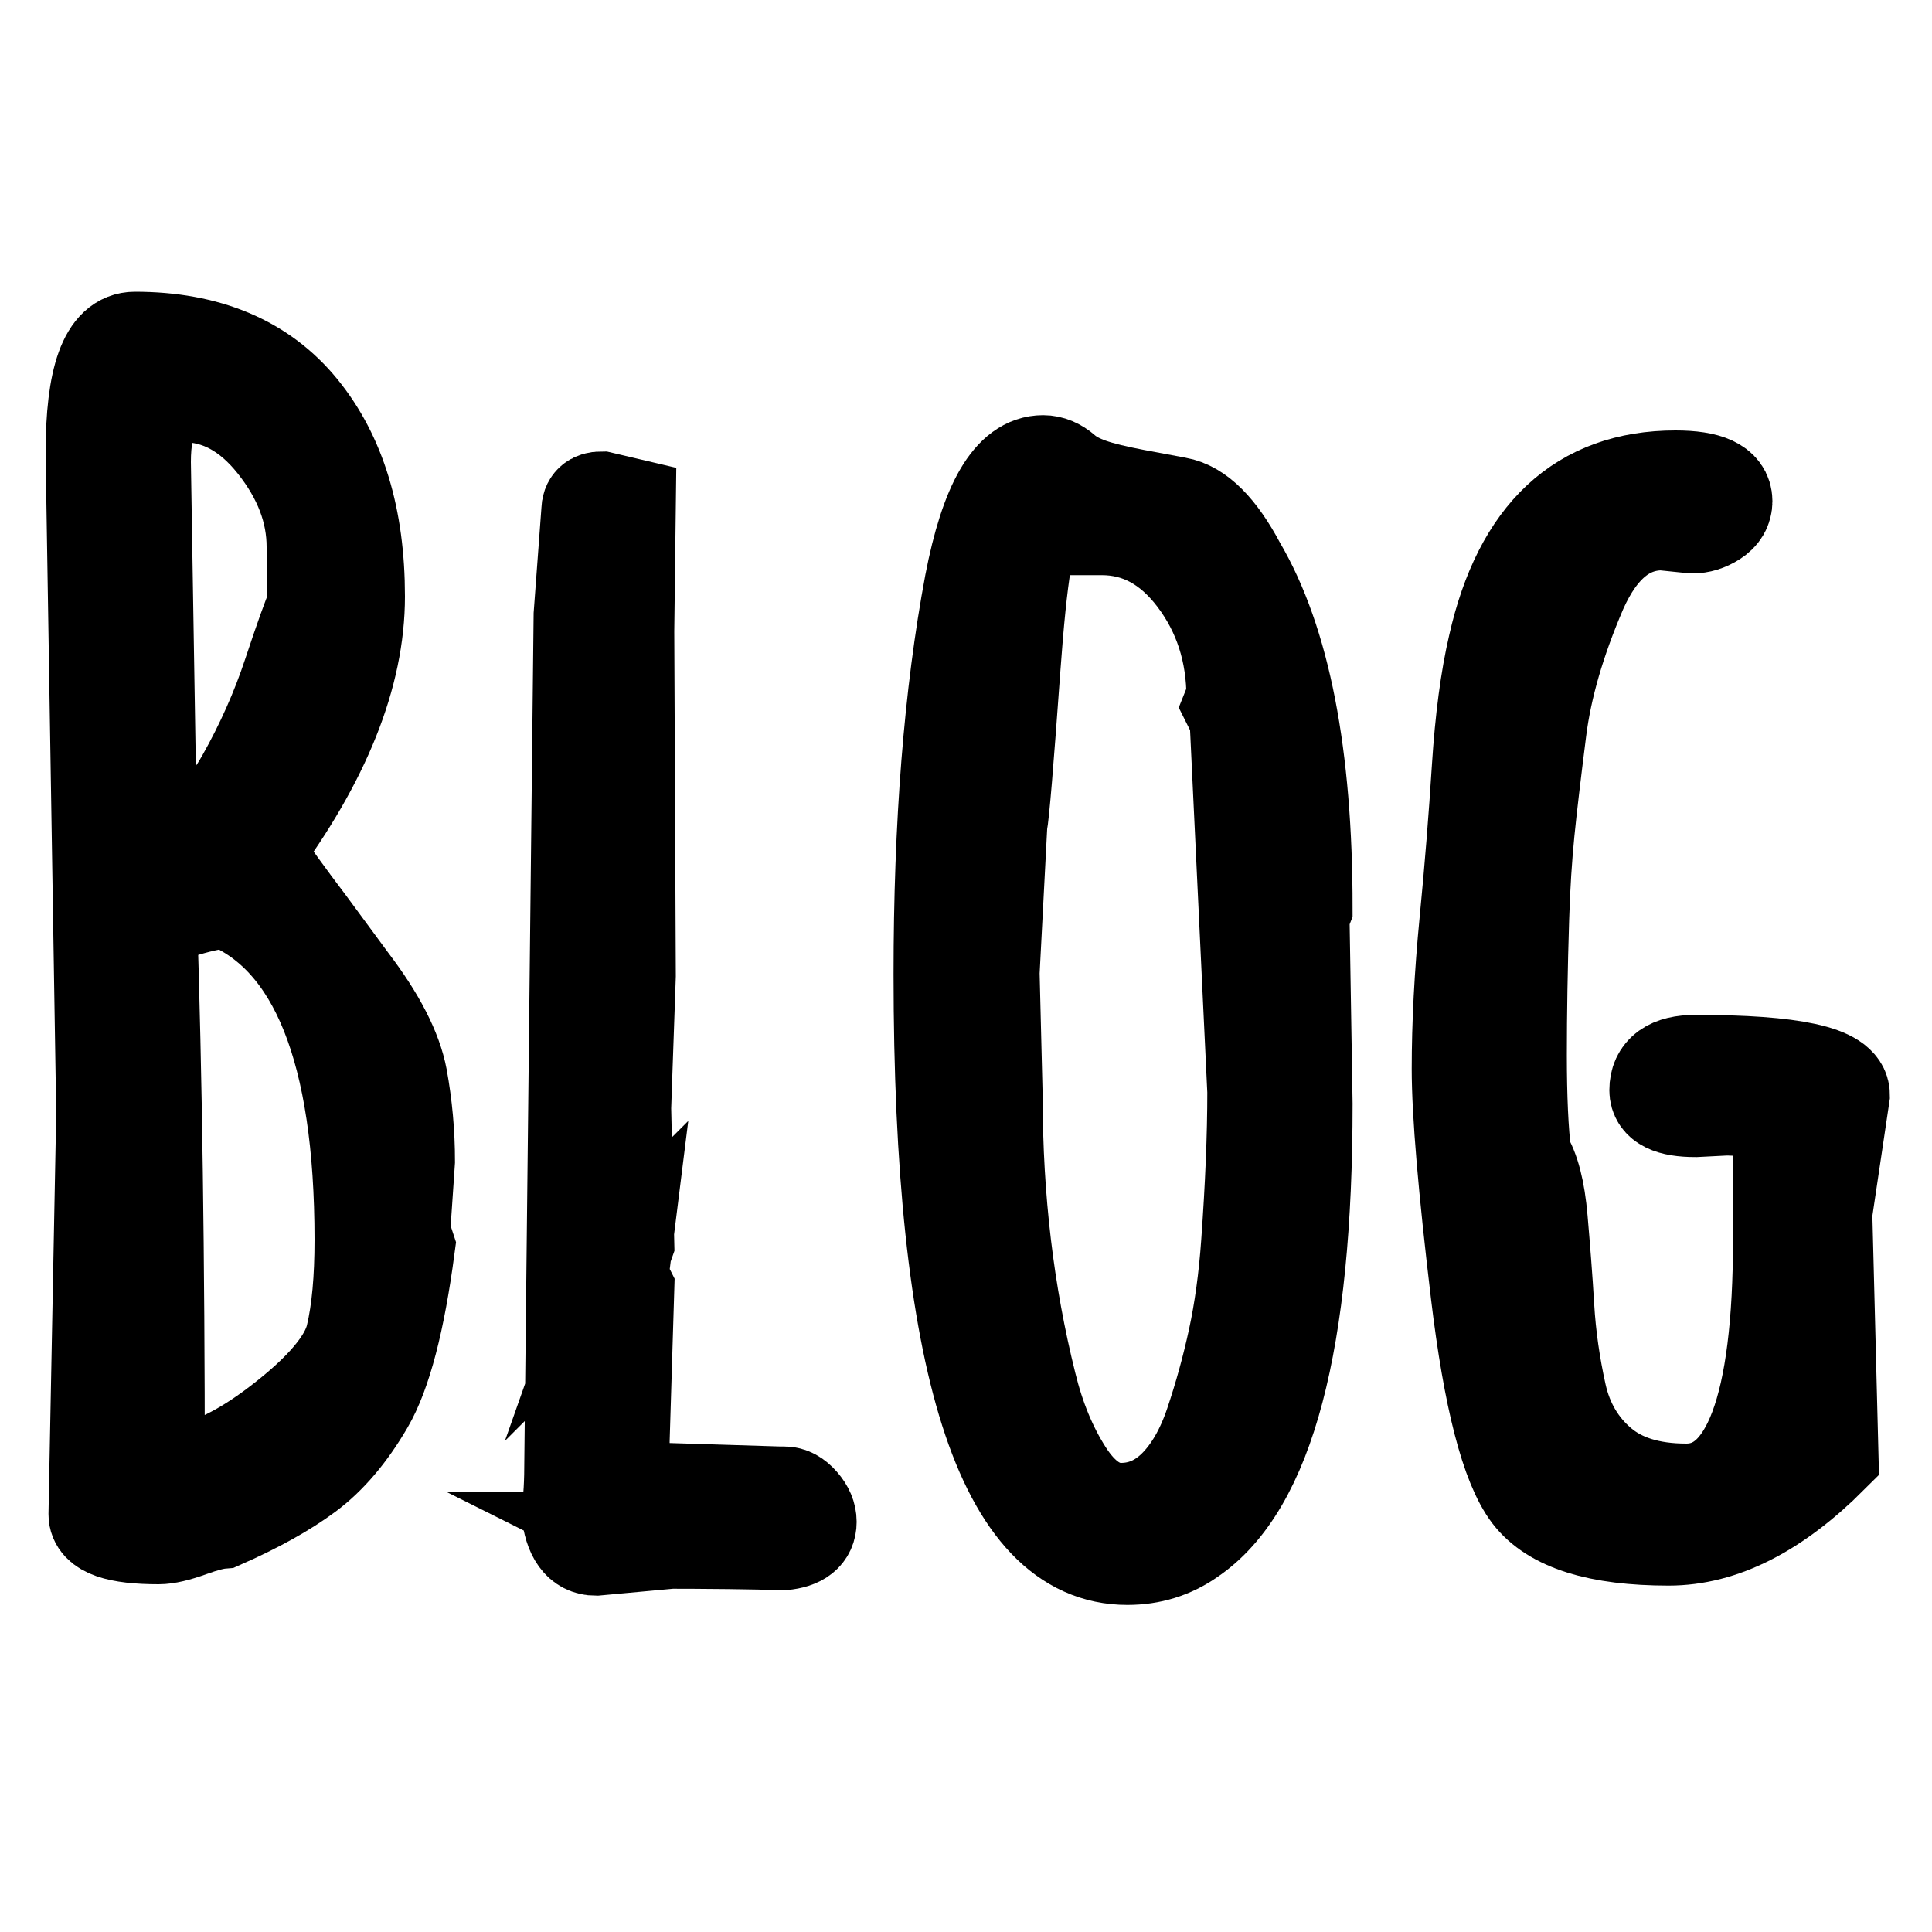
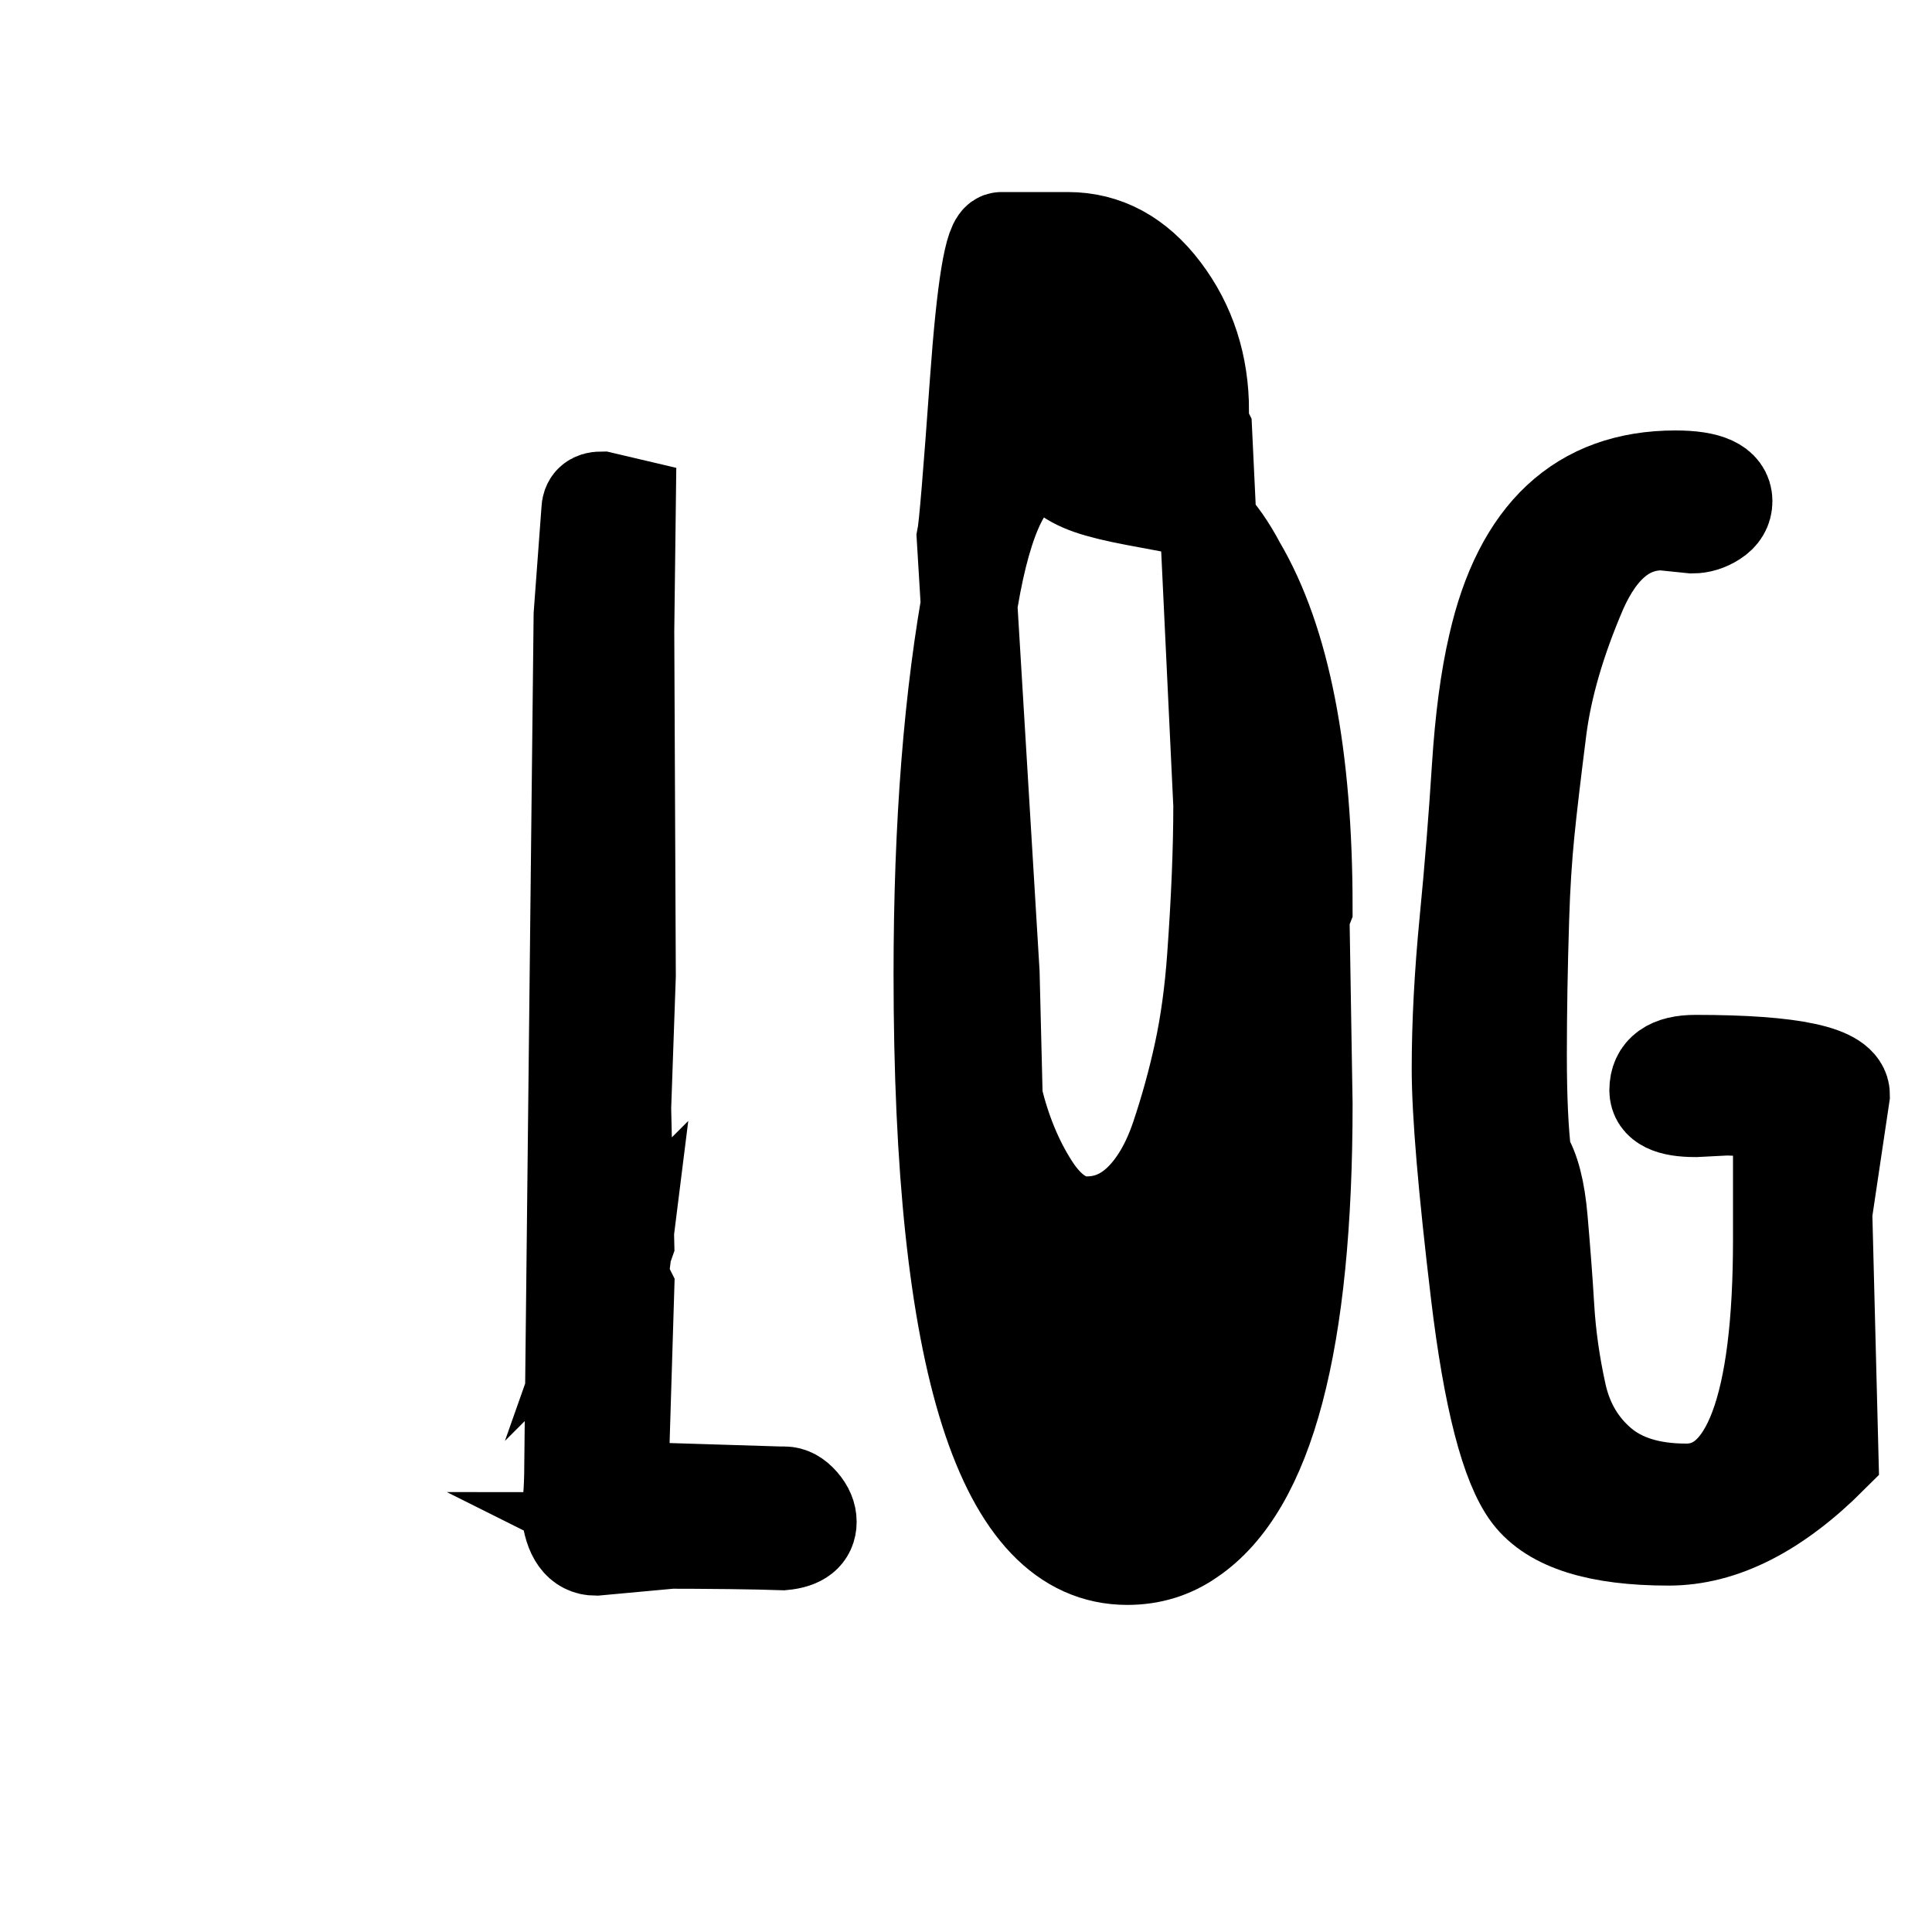
<svg xmlns="http://www.w3.org/2000/svg" version="1.1" id="レイヤー_1" x="0px" y="0px" viewBox="0 0 100 100" style="enable-background:new 0 0 100 100;" xml:space="preserve">
  <style type="text/css">
	.st0{stroke:#000000;stroke-width:0.25;stroke-miterlimit:10;}
	.st1{stroke:#000000;stroke-width:5;stroke-miterlimit:10;}
</style>
  <g>
    <g>
-       <path class="st0" d="M-167.1,147.32c3.05,0,5.47,0.9,7.27,2.69c1.97,1.98,2.96,4.84,2.96,8.61c0,3.59-0.99,6.37-2.96,8.34    c-1.08,1.08-2.51,1.98-4.31,2.69c2.15,0.54,3.94,1.53,5.38,2.96c1.97,1.98,2.96,4.94,2.96,8.88c0,4.31-1.08,7.54-3.23,9.69    c-1.8,1.8-4.49,2.69-8.07,2.69h-12.38c-1.44,0-2.15-0.9-2.15-2.69v-41.18c0-1.79,0.71-2.69,2.15-2.69H-167.1z M-178.14,149.75    c-0.54,0-0.81,0.36-0.81,1.08v17.49h10.23c2.69,0,5.02-0.98,7-2.96c1.43-1.43,2.15-3.68,2.15-6.73c0-3.05-0.72-5.29-2.15-6.73    c-1.44-1.43-3.41-2.15-5.92-2.15H-178.14z M-178.94,170.74v19.65c0,0.72,0.27,1.08,0.81,1.08h10.77c2.69,0,4.75-0.71,6.19-2.15    c1.79-1.79,2.69-4.39,2.69-7.8c0-3.59-0.81-6.19-2.42-7.8c-1.98-1.97-4.58-2.96-7.8-2.96H-178.94z" />
      <path class="st0" d="M-167.1,195.88h-12.38c-2.01,0-4.15-1.23-4.15-4.69v-41.18c0-3.46,2.15-4.69,4.15-4.69h12.38    c3.58,0,6.5,1.1,8.68,3.28c2.35,2.36,3.55,5.73,3.55,10.03c0,4.12-1.19,7.4-3.55,9.76c-0.36,0.36-0.76,0.71-1.18,1.03    c0.82,0.51,1.57,1.11,2.26,1.79c2.36,2.36,3.55,5.82,3.55,10.3c0,4.84-1.28,8.57-3.81,11.1    C-159.79,194.78-162.98,195.88-167.1,195.88z M-176.94,189.46h9.57c2.16,0,3.72-0.51,4.78-1.57c1.4-1.4,2.11-3.55,2.11-6.39    c0-3.02-0.62-5.17-1.84-6.39c-1.6-1.6-3.69-2.37-6.39-2.37h-8.23V189.46z M-176.94,166.32h8.23c2.16,0,3.99-0.78,5.58-2.37    c1.04-1.04,1.57-2.83,1.57-5.31c0-2.48-0.53-4.27-1.57-5.32c-1.06-1.05-2.53-1.56-4.5-1.56h-9.3L-176.94,166.32z" />
    </g>
    <g>
      <path class="st0" d="M-149.34,148.94c0-1.08,0.45-1.61,1.35-1.61c0.9,0,1.35,0.54,1.35,1.61v43.33c0,1.08-0.45,1.61-1.35,1.61    c-0.9,0-1.35-0.54-1.35-1.61V148.94z" />
      <path class="st0" d="M-147.99,195.88c-1.67,0-3.35-1.12-3.35-3.61v-43.33c0-2.67,1.8-3.61,3.35-3.61c1.67,0,3.35,1.12,3.35,3.61    v43.33C-144.65,194.77-146.33,195.88-147.99,195.88z M-147.33,192.45L-147.33,192.45L-147.33,192.45z M-148.66,192.44    L-148.66,192.44L-148.66,192.44z M-148.66,148.76L-148.66,148.76z M-147.33,148.76L-147.33,148.76L-147.33,148.76z" />
    </g>
    <g>
      <path class="st0" d="M-121.35,164.82c2.87,2.87,4.31,7.27,4.31,13.19c0,5.92-1.44,10.32-4.31,13.19c-1.98,1.98-4.4,2.96-7.27,2.96    c-2.87,0-5.29-0.99-7.27-2.96c-2.87-2.87-4.31-7.27-4.31-13.19c0-5.92,1.43-10.32,4.31-13.19c1.97-1.97,4.39-2.96,7.27-2.96    C-125.75,161.86-123.32,162.84-121.35,164.82z M-133.73,166.43c-2.51,2.51-3.77,6.37-3.77,11.57c0,5.21,1.25,9.06,3.77,11.57    c1.43,1.44,3.14,2.15,5.11,2.15c1.97,0,3.68-0.71,5.11-2.15c2.51-2.51,3.77-6.37,3.77-11.57c0-5.2-1.26-9.06-3.77-11.57    c-1.44-1.43-3.14-2.15-5.11-2.15C-130.59,164.28-132.29,165-133.73,166.43z" />
      <path class="st0" d="M-128.62,196.15c-3.41,0-6.33-1.19-8.68-3.55c-3.24-3.24-4.89-8.15-4.89-14.6c0-6.44,1.65-11.36,4.89-14.6    c2.35-2.35,5.27-3.55,8.68-3.55c3.4,0,6.32,1.19,8.68,3.55l0,0c3.25,3.25,4.89,8.16,4.89,14.6c0,6.44-1.65,11.36-4.89,14.6    C-122.29,194.96-125.21,196.15-128.62,196.15z M-128.62,166.28c-1.43,0-2.64,0.51-3.7,1.57v0c-2.11,2.11-3.18,5.53-3.18,10.16    c0,4.63,1.07,8.05,3.18,10.16c1.05,1.06,2.26,1.57,3.7,1.57c1.43,0,2.65-0.51,3.7-1.57c2.11-2.11,3.18-5.53,3.18-10.16    c0-4.63-1.07-8.04-3.18-10.16C-125.97,166.79-127.18,166.28-128.62,166.28z" />
    </g>
    <g>
      <path class="st0" d="M-94.43,164.82c0.54,0.54,0.98,1.17,1.35,1.88v-2.96c0-1.08,0.44-1.61,1.35-1.61c0.9,0,1.35,0.54,1.35,1.61    v27.45c0,4.49-1.08,7.8-3.23,9.96c-2.15,2.15-4.67,3.23-7.54,3.23c-3.41,0-6.37-1.26-8.88-3.77c-0.9-0.9-1.61-1.8-2.15-2.69    c-0.36-0.72-0.27-1.35,0.27-1.88c0.54-0.54,1.17-0.44,1.88,0.27c0.71,1.08,1.43,1.97,2.15,2.69c1.97,1.97,4.21,2.96,6.73,2.96    c1.97,0,3.68-0.72,5.11-2.15c1.97-1.98,2.96-4.85,2.96-8.61v-2.15c-0.36,0.72-0.9,1.44-1.62,2.15c-1.8,1.8-4.04,2.69-6.73,2.69    c-2.69,0-5.03-0.98-7-2.96c-2.51-2.51-3.77-6.73-3.77-12.65c0-5.92,1.52-10.4,4.58-13.46c1.79-1.79,3.86-2.69,6.19-2.69    C-98.56,162.13-96.23,163.03-94.43,164.82z M-105.47,166.7c-2.69,2.69-4.04,6.55-4.04,11.57c0,5.03,1.16,8.7,3.5,11.03    c1.43,1.44,3.14,2.15,5.11,2.15c1.79,0,3.5-0.81,5.11-2.42c1.43-1.43,2.33-2.96,2.69-4.58v-12.38c-0.36-1.97-1.26-3.68-2.69-5.11    c-1.61-1.61-3.32-2.42-5.11-2.42C-102.51,164.55-104.04,165.27-105.47,166.7z" />
      <path class="st0" d="M-101.16,206.38c-3.94,0-7.41-1.47-10.3-4.36c-1-1-1.83-2.04-2.45-3.07l-0.07-0.13    c-0.75-1.48-0.51-3.05,0.64-4.2c1.11-1.1,2.99-1.45,4.71,0.26l0.26,0.31c0.64,0.96,1.28,1.76,1.9,2.38    c1.6,1.6,3.34,2.38,5.31,2.38c1.43,0,2.64-0.51,3.7-1.57c1.04-1.04,1.73-2.41,2.09-4.13c-1.76,1.08-3.79,1.63-6.06,1.63    c-3.23,0-6.06-1.19-8.41-3.55c-2.93-2.92-4.35-7.53-4.35-14.06c0-6.44,1.74-11.45,5.16-14.87c2.17-2.17,4.73-3.28,7.6-3.28    c2.56,0,4.8,0.62,6.68,1.86c0.59-1.34,1.87-1.86,3.01-1.86c1.67,0,3.34,1.12,3.34,3.62v27.45c0,5.01-1.28,8.84-3.82,11.37    C-94.75,205.1-97.76,206.38-101.16,206.38z M-111.59,197.6L-111.59,197.6z M-104.06,168.11c-2.29,2.29-3.45,5.71-3.45,10.16    c0,4.45,0.98,7.69,2.91,9.62c1.05,1.06,2.26,1.57,3.7,1.57c1.25,0,2.46-0.6,3.7-1.84c1.09-1.09,1.8-2.23,2.11-3.4v-11.95    c-0.31-1.51-1-2.78-2.11-3.89c-1.23-1.23-2.44-1.83-3.7-1.83C-101.97,166.55-103,167.06-104.06,168.11L-104.06,168.11z" />
    </g>
    <g>
-       <path class="st1" d="M21.05,60.1l-0.24,3.52c0,0.13,0.08,0.44,0.24,0.92c-0.51,3.84-1.21,6.54-2.12,8.1    c-0.91,1.56-1.93,2.76-3.06,3.6c-1.13,0.84-2.61,1.66-4.42,2.46c-0.37,0.03-0.91,0.17-1.6,0.42c-0.69,0.25-1.24,0.38-1.64,0.38    c-2.13,0-3.2-0.37-3.2-1.12l0.4-20.75L4.86,23.48c0-3.92,0.71-5.88,2.12-5.88c3.73,0,6.58,1.2,8.54,3.6    c1.96,2.4,2.94,5.62,2.94,9.67c0,4.05-1.76,8.45-5.28,13.19c0.77,1.15,1.67,2.39,2.68,3.72l2.24,3.04    c1.44,1.89,2.29,3.55,2.56,4.98C20.92,57.23,21.05,58.66,21.05,60.1z M7.38,23.92L7.7,43.55l0.24,0.08c1.92,0,3.49-1.11,4.72-3.32    c0.99-1.76,1.79-3.56,2.4-5.4c0.61-1.84,1.03-3,1.24-3.48v-3.12c0-1.87-0.68-3.65-2.04-5.36c-1.36-1.71-2.95-2.56-4.76-2.56    C8.08,20.4,7.38,21.57,7.38,23.92z M8.1,76.21l0.52,0.08c1.68,0,3.64-0.86,5.88-2.58c2.24-1.72,3.51-3.23,3.82-4.54    c0.31-1.31,0.46-2.97,0.46-5c0-9.78-2.35-15.65-7.04-17.59c-0.53,0.03-1.25,0.17-2.16,0.44c-0.91,0.27-1.53,0.43-1.88,0.48    C7.96,55.5,8.1,65.07,8.1,76.21z" />
      <path class="st1" d="M32.64,77.13l7.72,0.24h0.24c0.29,0,0.57,0.15,0.84,0.46c0.27,0.31,0.4,0.62,0.4,0.94    c0,0.61-0.44,0.96-1.32,1.04c-1.41-0.05-3.68-0.08-6.8-0.08l0.16,0.08l-3.04,0.28c-0.77,0-1.23-0.63-1.36-1.88    c0.11-0.53,0.16-1.44,0.16-2.72l0.48-43.66l0.4-5.4c0-0.37,0.2-0.56,0.6-0.56l1.36,0.32l-0.08,6.48l0.08,17.83    c-0.16,4.48-0.24,6.77-0.24,6.88l0.16,6.96l-0.24,0.68l0.08-0.08l-0.08,0.64c0,0.45,0.08,0.84,0.24,1.16l-0.24,7.84v0.52    c0,0.85,0.03,1.41,0.08,1.66C32.3,77.01,32.43,77.13,32.64,77.13z" />
-       <path class="st1" d="M67.35,47.39l0.16,9.75c0,12.29-1.97,19.76-5.92,22.43c-0.96,0.67-2.04,1-3.24,1c-6.4,0-9.6-10.05-9.6-30.15    c0-7.76,0.53-14.49,1.6-20.19c0.8-4.16,2.01-6.24,3.64-6.24c0.37,0,0.73,0.15,1.06,0.44c0.33,0.29,0.79,0.54,1.36,0.74    c0.57,0.2,1.36,0.39,2.36,0.58c1,0.19,1.71,0.32,2.14,0.4c1.09,0.19,2.14,1.24,3.16,3.16c2.29,3.89,3.44,9.78,3.44,17.67    L67.35,47.39z M51.31,50.35l0.16,6.48c0,5.2,0.59,10.14,1.76,14.83c0.43,1.76,1.06,3.29,1.9,4.6c0.84,1.31,1.8,1.96,2.88,1.96    c1.08,0,2.02-0.4,2.84-1.2c0.81-0.8,1.46-1.91,1.94-3.34s0.88-2.88,1.2-4.36c0.32-1.48,0.55-3.14,0.68-4.98    c0.21-2.93,0.32-5.54,0.32-7.84l-0.92-19.35l-0.32-0.64l0.16-0.4c0-2.37-0.67-4.44-2-6.2c-1.33-1.76-2.96-2.64-4.88-2.64h-3.44    c-0.45,0-0.85,2.43-1.2,7.3c-0.35,4.86-0.57,7.56-0.68,8.1L51.31,50.35z" />
+       <path class="st1" d="M67.35,47.39l0.16,9.75c0,12.29-1.97,19.76-5.92,22.43c-0.96,0.67-2.04,1-3.24,1c-6.4,0-9.6-10.05-9.6-30.15    c0-7.76,0.53-14.49,1.6-20.19c0.8-4.16,2.01-6.24,3.64-6.24c0.37,0,0.73,0.15,1.06,0.44c0.33,0.29,0.79,0.54,1.36,0.74    c0.57,0.2,1.36,0.39,2.36,0.58c1,0.19,1.71,0.32,2.14,0.4c1.09,0.19,2.14,1.24,3.16,3.16c2.29,3.89,3.44,9.78,3.44,17.67    L67.35,47.39z M51.31,50.35l0.16,6.48c0.43,1.76,1.06,3.29,1.9,4.6c0.84,1.31,1.8,1.96,2.88,1.96    c1.08,0,2.02-0.4,2.84-1.2c0.81-0.8,1.46-1.91,1.94-3.34s0.88-2.88,1.2-4.36c0.32-1.48,0.55-3.14,0.68-4.98    c0.21-2.93,0.32-5.54,0.32-7.84l-0.92-19.35l-0.32-0.64l0.16-0.4c0-2.37-0.67-4.44-2-6.2c-1.33-1.76-2.96-2.64-4.88-2.64h-3.44    c-0.45,0-0.85,2.43-1.2,7.3c-0.35,4.86-0.57,7.56-0.68,8.1L51.31,50.35z" />
      <path class="st1" d="M94.41,62.78l0.32,12.55c-2.83,2.83-5.61,4.24-8.36,4.24c-3.63,0-6-0.75-7.14-2.24    c-1.13-1.49-2.03-4.96-2.68-10.4c-0.65-5.44-0.98-9.31-0.98-11.61s0.13-4.84,0.4-7.62c0.27-2.77,0.48-5.42,0.64-7.94    s0.44-4.63,0.84-6.34c1.3-5.76,4.4-8.64,9.27-8.64c1.68,0,2.52,0.39,2.52,1.16c0,0.37-0.18,0.67-0.54,0.9    c-0.36,0.23-0.73,0.34-1.1,0.34l-1.56-0.16c-1.84,0-3.28,1.17-4.32,3.52c-1.12,2.61-1.82,5.02-2.1,7.24    c-0.28,2.21-0.49,3.97-0.62,5.28c-0.13,1.31-0.23,2.8-0.28,4.48c-0.08,2.53-0.12,4.89-0.12,7.08c0,2.19,0.08,3.93,0.24,5.24    c0.43,0.67,0.71,1.75,0.84,3.26c0.13,1.51,0.25,3.02,0.34,4.54c0.09,1.52,0.31,3.03,0.64,4.52c0.33,1.49,1.05,2.71,2.14,3.64    c1.09,0.93,2.58,1.4,4.48,1.4c3.28,0,4.92-4.36,4.92-13.07v-6c-0.56-0.56-1.52-0.84-2.88-0.84l-1.56,0.08    c-1.31,0-1.96-0.32-1.96-0.96c0-0.93,0.65-1.4,1.96-1.4c5.04,0,7.56,0.55,7.56,1.64L94.41,62.78z" />
    </g>
  </g>
</svg>